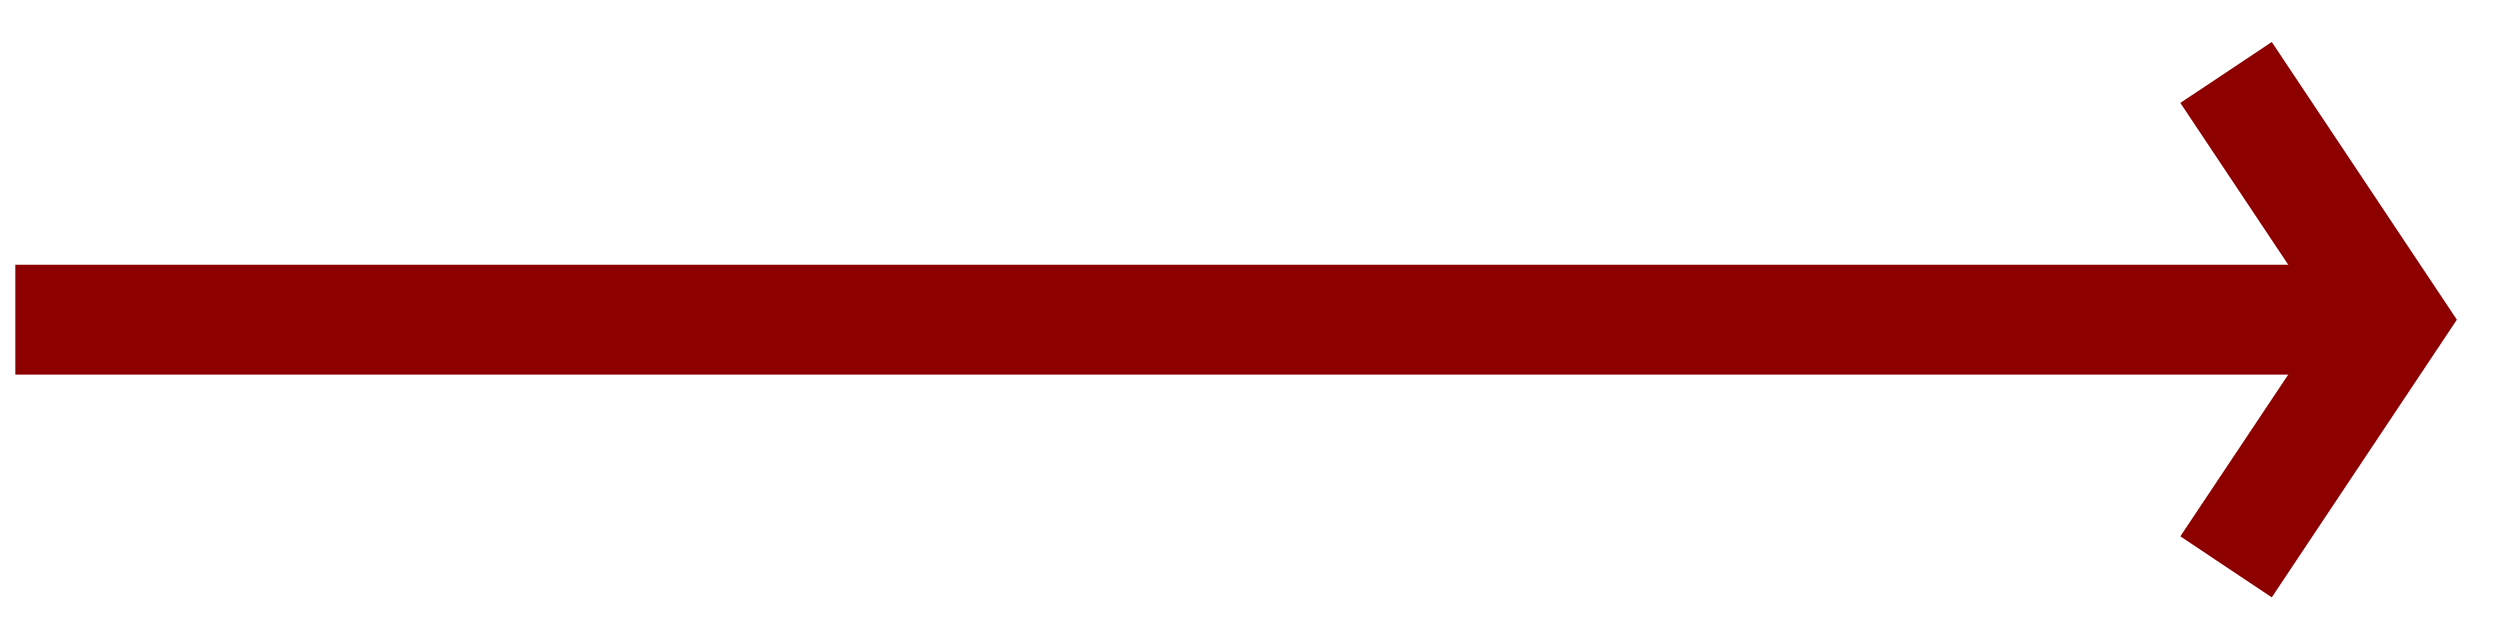
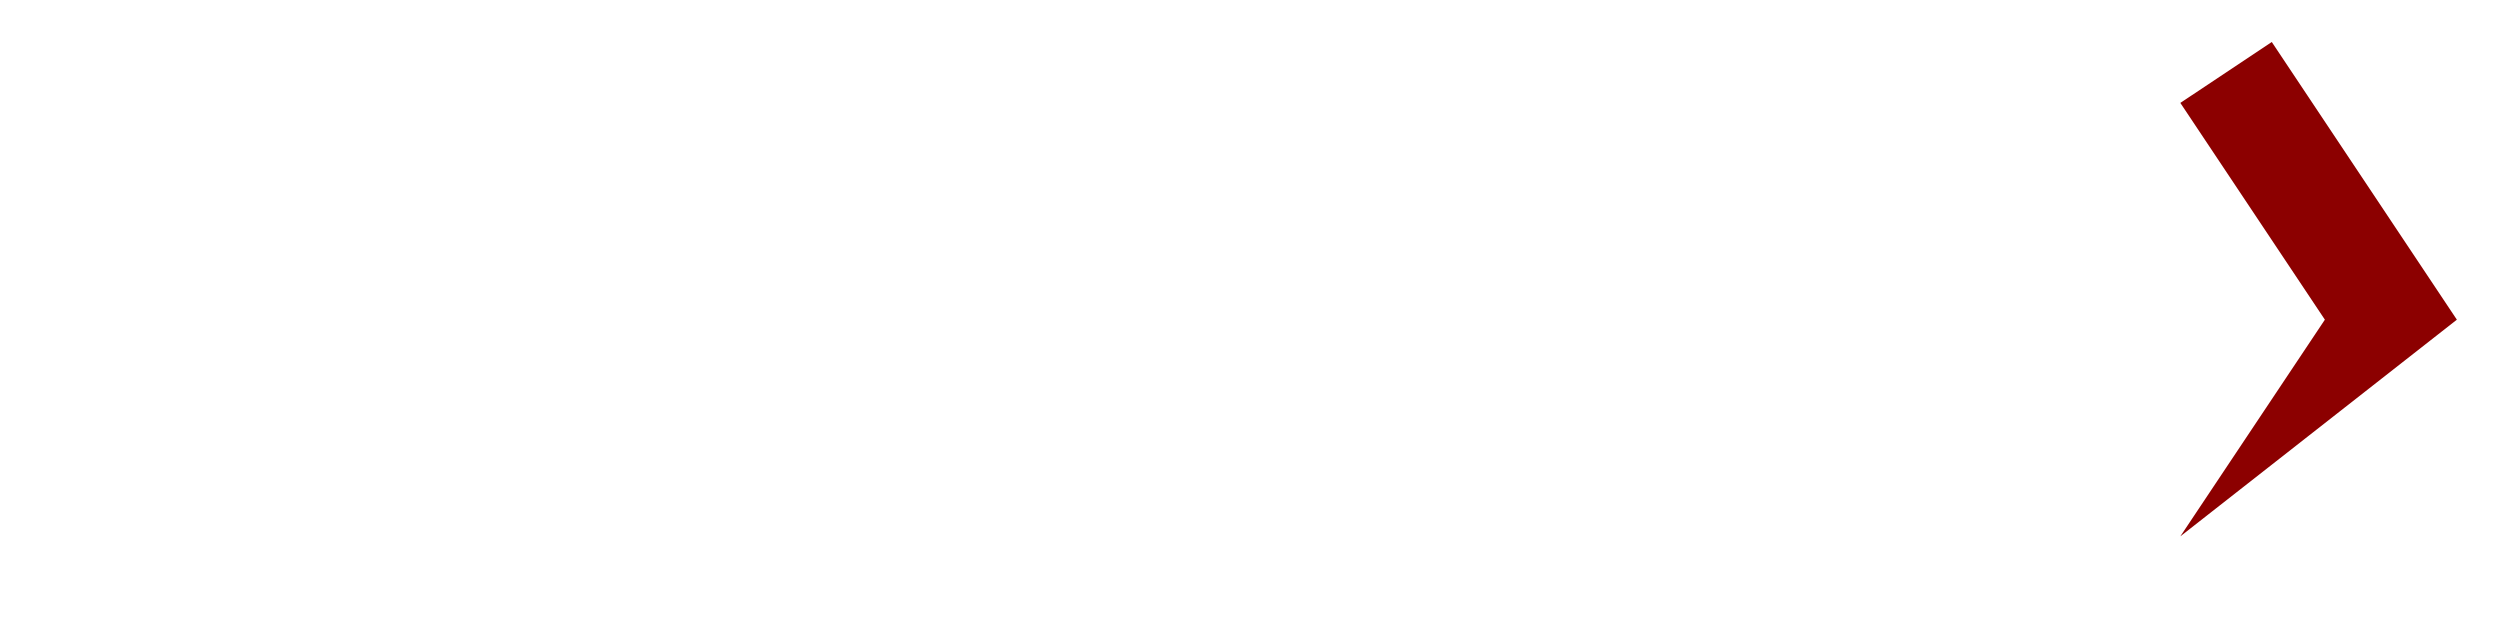
<svg xmlns="http://www.w3.org/2000/svg" width="100%" height="100%" viewBox="0 0 47 12" version="1.1" xml:space="preserve" style="fill-rule:evenodd;clip-rule:evenodd;stroke-linejoin:round;stroke-miterlimit:2;">
  <g transform="matrix(1,0,0,1,-282,-68)">
    <g id="pointer-right" transform="matrix(1,0,0,1,-277.329,-1831.33)">
      <g>
        <g transform="matrix(2.054,0,0,2.074,528,1885.61)">
-           <path d="M35.209,7.548L36.046,6.996L37.74,9.513L36.046,12.03L35.209,11.477L36.532,9.513L35.209,7.548Z" style="fill:rgb(140,0,0);" />
+           <path d="M35.209,7.548L36.046,6.996L37.74,9.513L35.209,11.477L36.532,9.513L35.209,7.548Z" style="fill:rgb(140,0,0);" />
        </g>
        <g transform="matrix(2.054,0,0,2.074,528,1885.61)">
-           <rect x="15.393" y="9.015" width="21.742" height="0.996" style="fill:rgb(140,0,0);" />
-         </g>
+           </g>
      </g>
    </g>
  </g>
</svg>